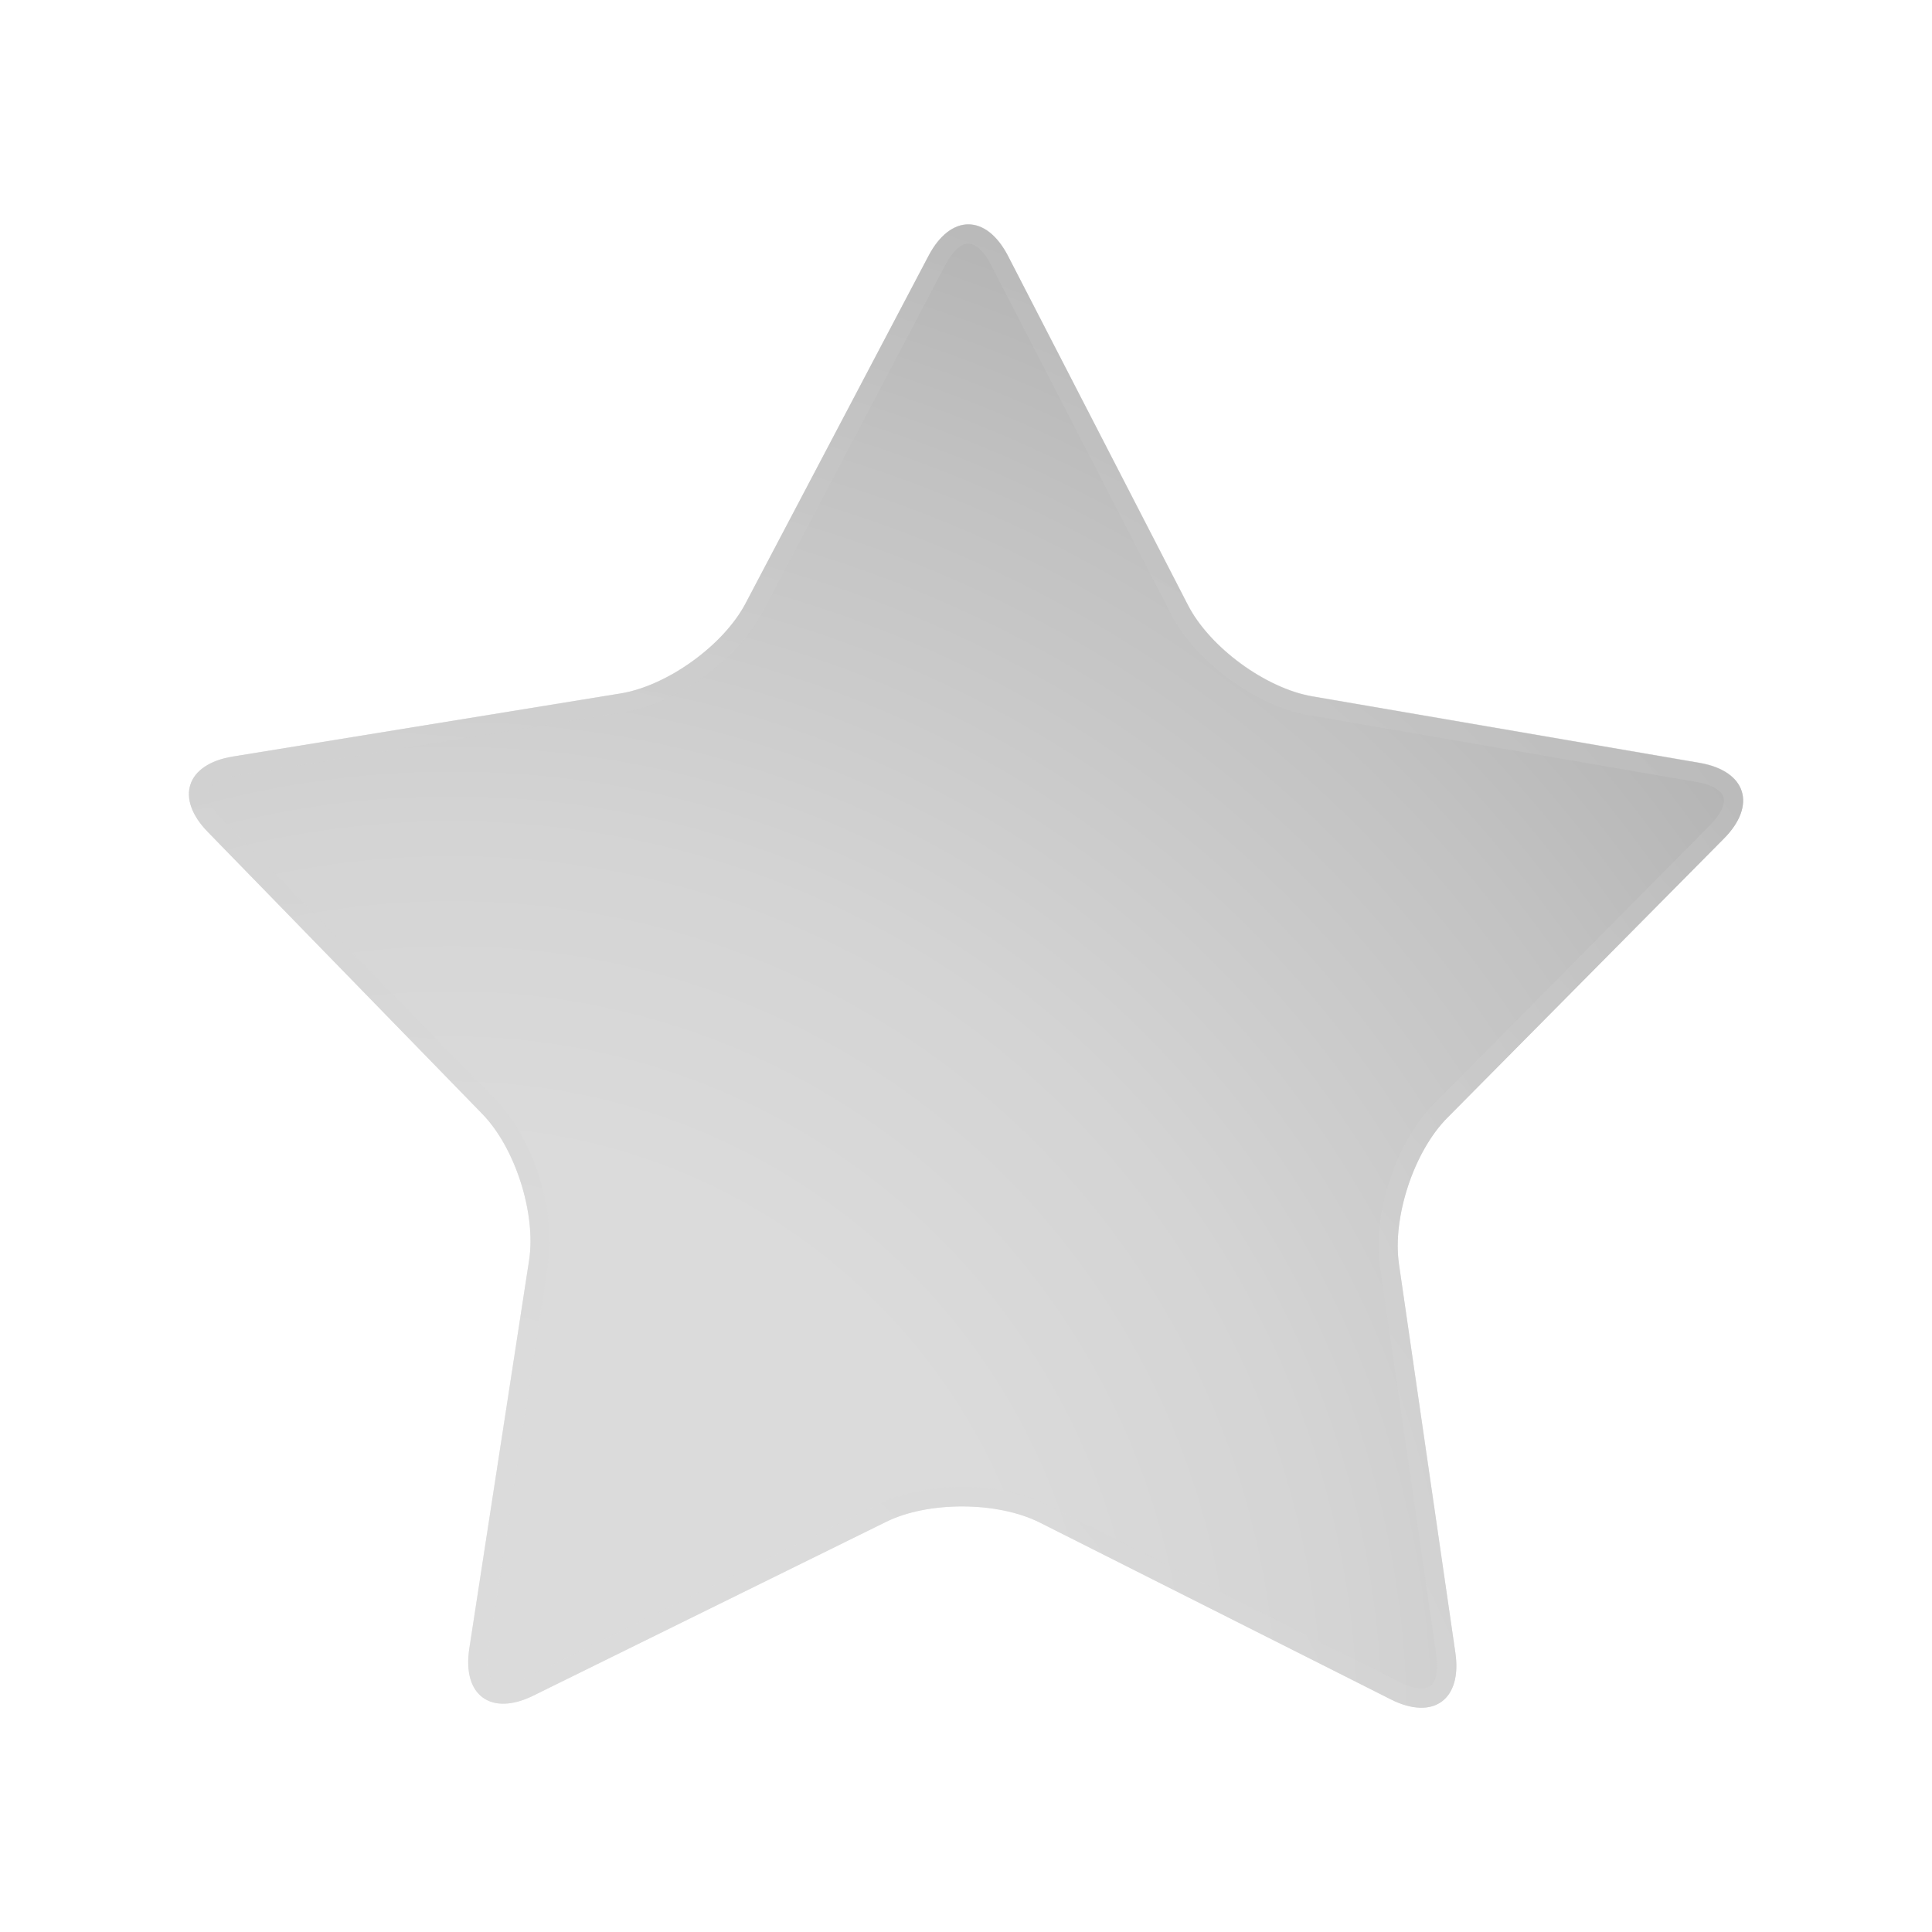
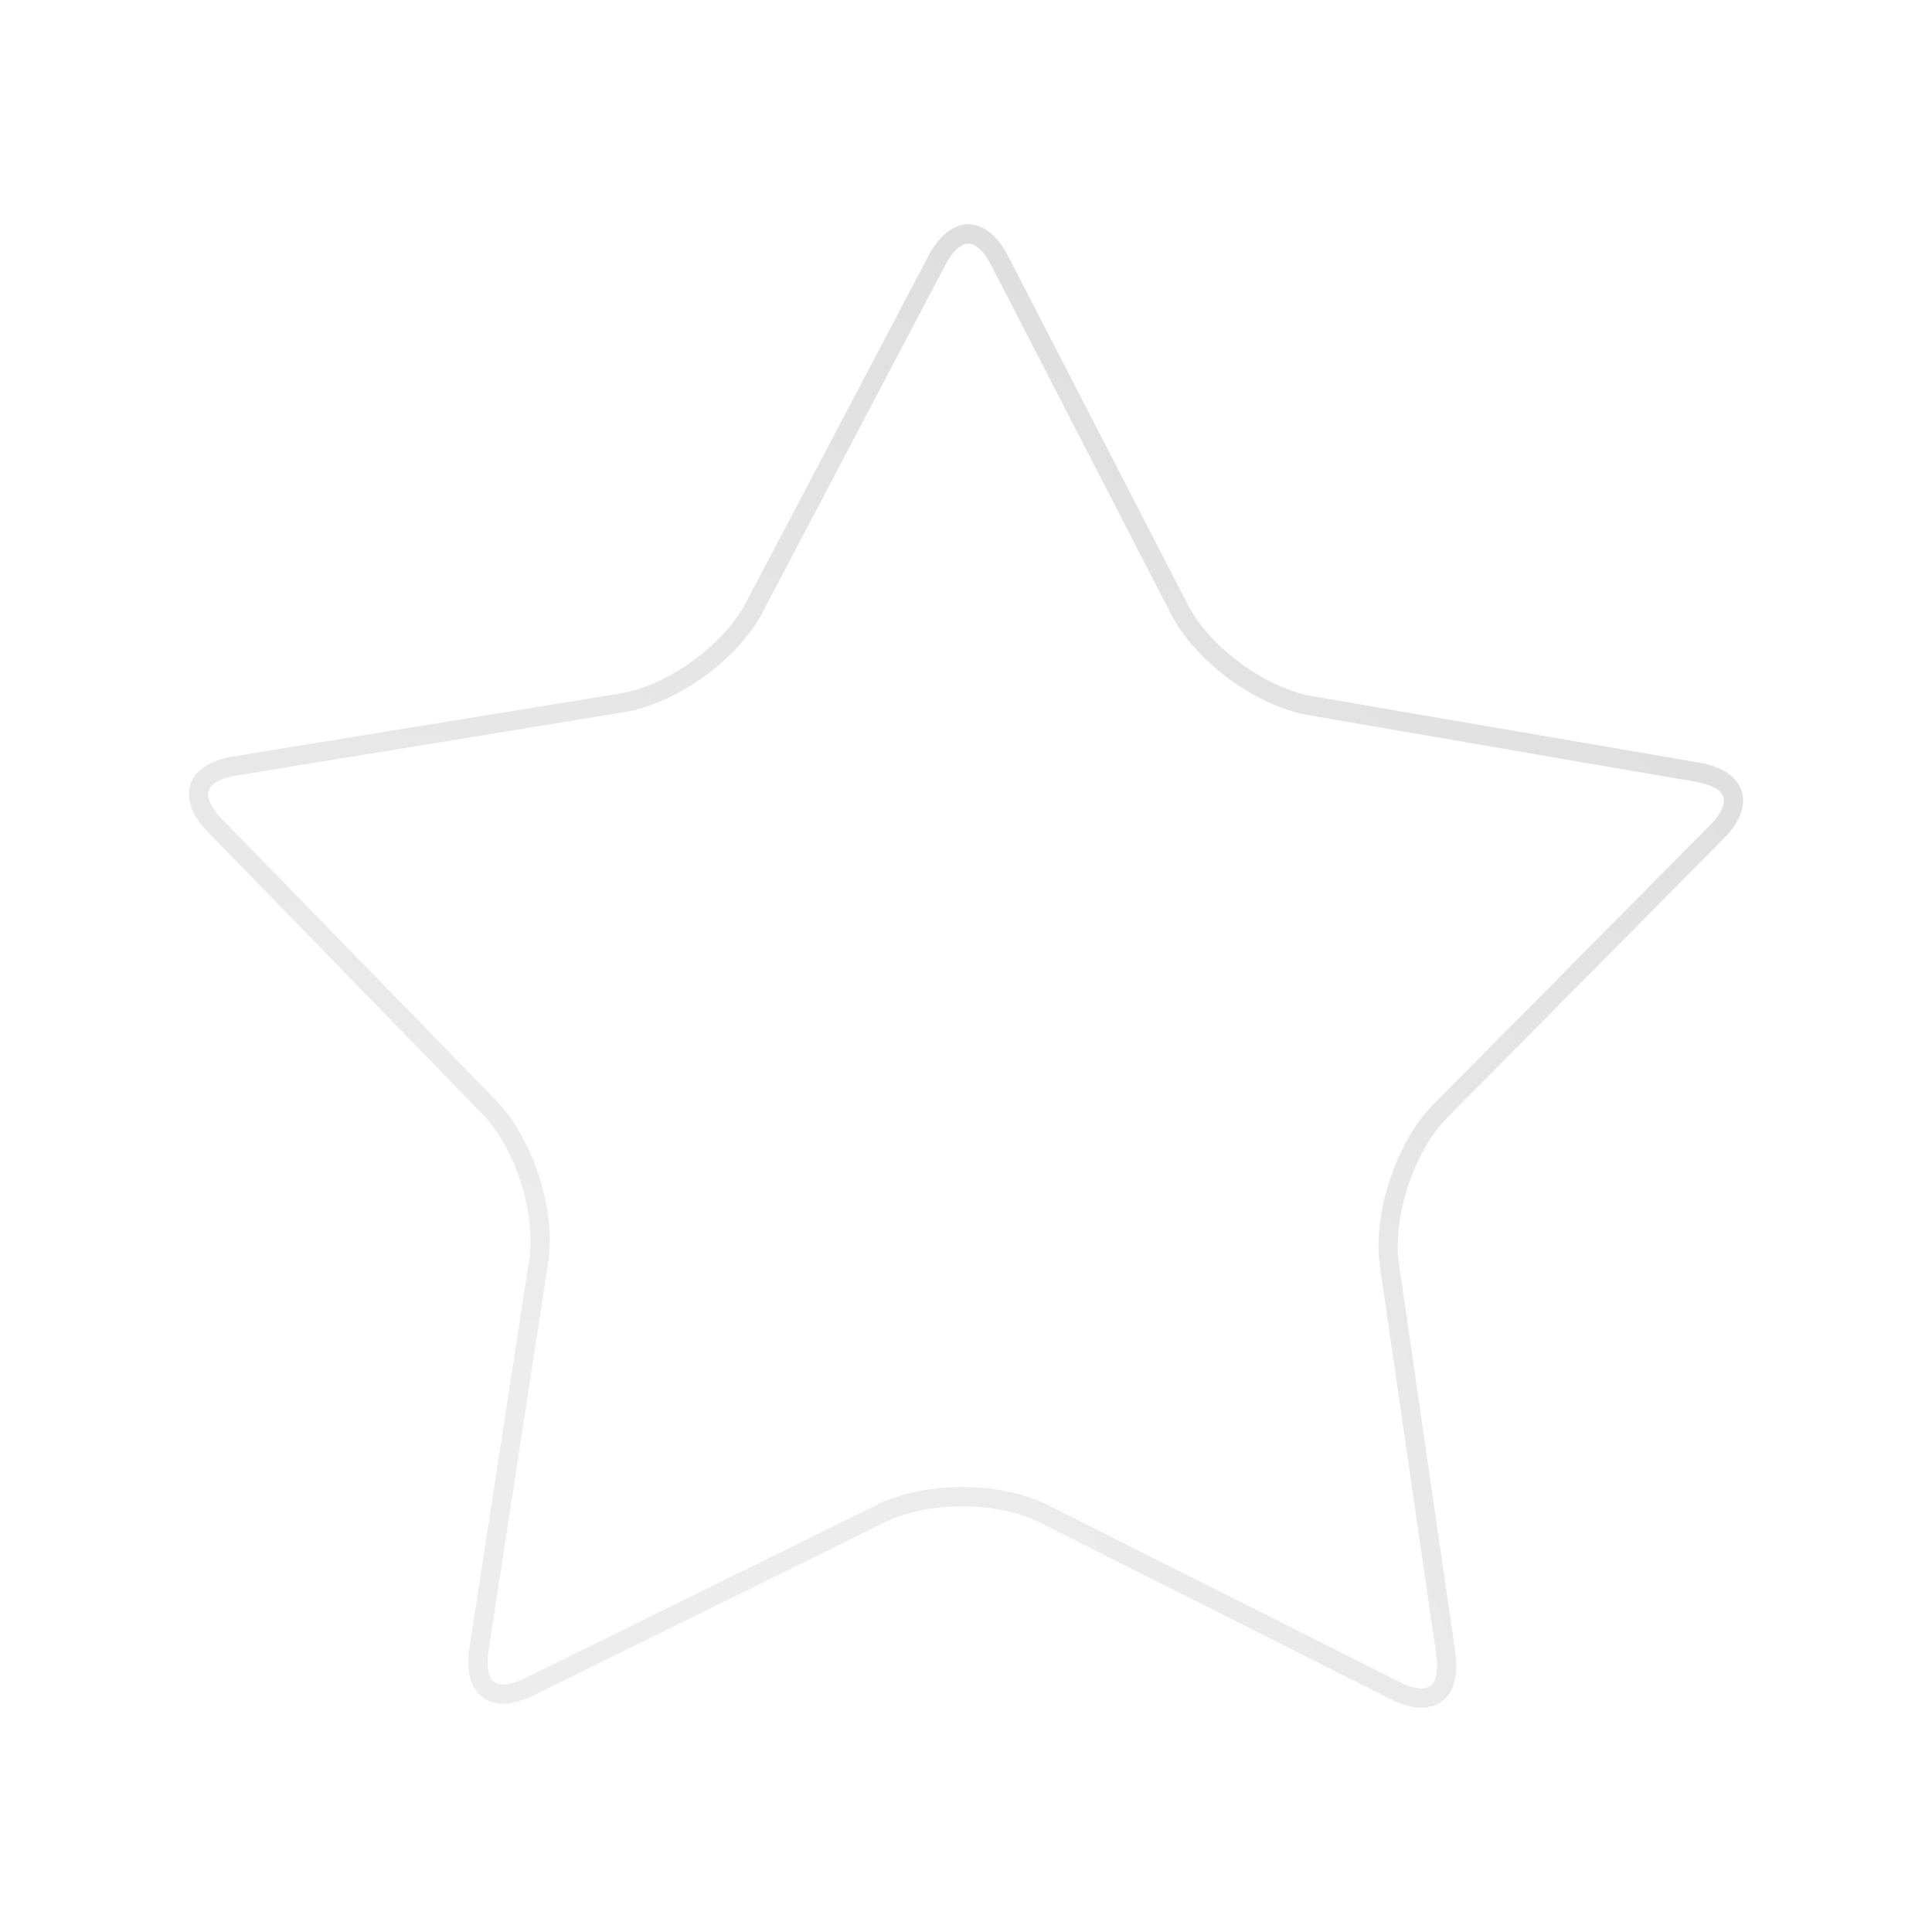
<svg xmlns="http://www.w3.org/2000/svg" version="1.1" id="Layer_1" x="0px" y="0px" width="30px" height="30px" viewBox="0 0 30 30" style="enable-background:new 0 0 30 30;" xml:space="preserve">
  <style type="text/css">
	.st0{fill:url(#SVGID_1_);}
	.st1{opacity:0.5;fill:url(#SVGID_00000109007429269698143170000012930063179500844424_);}
	.st2{fill:url(#SVGID_00000029743866004292623560000007450783435717930375_);}
	.st3{opacity:0.5;fill:url(#SVGID_00000011020643920844921630000009461587814441238663_);}
	.st4{fill:url(#SVGID_00000031187564019771263230000018204141898130526090_);}
	.st5{opacity:0.5;fill:url(#SVGID_00000145044137326619060170000003481218256387185287_);}
	.st6{fill:url(#SVGID_00000001664589330484650060000006231193180997224346_);}
	.st7{opacity:0.5;fill:url(#SVGID_00000009576929111115504680000009030410181808589201_);}
</style>
  <g>
    <radialGradient id="SVGID_1_" cx="-66.64" cy="26.801" r="25.239" gradientUnits="userSpaceOnUse">
      <stop offset="0.355" style="stop-color:#FFC200" />
      <stop offset="0.508" style="stop-color:#FFBD07" />
      <stop offset="0.725" style="stop-color:#FFAF19" />
      <stop offset="0.978" style="stop-color:#FF9737" />
      <stop offset="1" style="stop-color:#FF953A" />
    </radialGradient>
    <path class="st0" d="M-51.068,25.666c0.105,0.729-0.345,1.053-1.002,0.723l-5.45-2.746   c-0.656-0.33-1.731-0.336-2.39-0.01l-5.475,2.697   c-0.659,0.324-1.106-0.004-0.995-0.729l0.929-6.033   c0.11-0.725-0.217-1.75-0.73-2.273l-4.259-4.375   c-0.512-0.525-0.338-1.053,0.386-1.172l6.024-0.98   c0.725-0.119,1.597-0.748,1.939-1.398l2.843-5.398   c0.342-0.652,0.897-0.649,1.233,0.004l2.795,5.426   c0.338,0.652,1.204,1.287,1.928,1.412l6.016,1.033   c0.724,0.125,0.893,0.656,0.376,1.176l-4.296,4.336   c-0.516,0.522-0.854,1.543-0.749,2.27L-51.068,25.666z" />
    <radialGradient id="SVGID_00000092456137526145741740000001706690663530963635_" cx="-68.56" cy="33.057" r="36.493" gradientUnits="userSpaceOnUse">
      <stop offset="0.355" style="stop-color:#FFC200" />
      <stop offset="0.508" style="stop-color:#FFBD07" />
      <stop offset="0.725" style="stop-color:#FFAF19" />
      <stop offset="0.978" style="stop-color:#FF9737" />
      <stop offset="1" style="stop-color:#FF953A" />
    </radialGradient>
-     <path style="opacity:0.5;fill:url(#SVGID_00000092456137526145741740000001706690663530963635_);" d="M-58.631,3.783   c0.114,0,0.245,0.121,0.352,0.328l2.795,5.426   c0.382,0.738,1.322,1.43,2.143,1.57l6.016,1.035   c0.227,0.039,0.385,0.125,0.418,0.234c0.035,0.107-0.041,0.27-0.204,0.434   l-4.296,4.336c-0.585,0.592-0.95,1.699-0.831,2.523l0.875,6.039   c0.029,0.203,0.005,0.363-0.065,0.445c-0.014,0.016-0.055,0.064-0.168,0.064   c-0.094,0-0.211-0.033-0.338-0.098l-5.45-2.744   c-0.362-0.184-0.84-0.285-1.343-0.285c-0.492,0-0.959,0.098-1.314,0.273   l-5.474,2.697c-0.126,0.06-0.242,0.096-0.336,0.096   c-0.114,0-0.156-0.051-0.171-0.066c-0.069-0.082-0.092-0.242-0.06-0.445   l0.928-6.031c0.127-0.824-0.23-1.934-0.81-2.531l-4.258-4.371   c-0.161-0.168-0.237-0.33-0.201-0.438c0.035-0.107,0.193-0.195,0.421-0.23   l6.023-0.984c0.821-0.133,1.769-0.816,2.156-1.551l2.843-5.402   C-58.875,3.904-58.743,3.783-58.631,3.783 M-58.631,3.482   c-0.222,0-0.446,0.164-0.616,0.488l-2.843,5.398   c-0.343,0.65-1.215,1.279-1.939,1.398l-6.024,0.98   c-0.724,0.119-0.897,0.647-0.386,1.172l4.259,4.375   c0.513,0.523,0.84,1.549,0.73,2.273l-0.929,6.033   c-0.082,0.537,0.141,0.855,0.527,0.855c0.137,0,0.295-0.041,0.468-0.127   l5.475-2.697c0.325-0.162,0.753-0.24,1.182-0.24c0.438,0,0.876,0.082,1.208,0.25   l5.45,2.746c0.176,0.088,0.335,0.129,0.473,0.129   c0.384,0,0.606-0.316,0.529-0.852l-0.876-6.039   c-0.105-0.727,0.233-1.748,0.749-2.27l4.296-4.336   c0.517-0.52,0.348-1.051-0.376-1.176l-6.016-1.033   c-0.724-0.125-1.59-0.76-1.928-1.412l-2.795-5.426   C-58.184,3.646-58.406,3.482-58.631,3.482L-58.631,3.482z" />
  </g>
  <g>
    <radialGradient id="SVGID_00000153698958993426549800000012114152343999227522_" cx="7.026" cy="26.801" r="25.239" gradientUnits="userSpaceOnUse">
      <stop offset="0.355" style="stop-color:#DBDBDB" />
      <stop offset="0.549" style="stop-color:#D4D4D4" />
      <stop offset="0.823" style="stop-color:#C2C2C2" />
      <stop offset="0.995" style="stop-color:#B3B3B3" />
    </radialGradient>
-     <path style="fill:url(#SVGID_00000153698958993426549800000012114152343999227522_);" d="M22.599,25.666   c0.106,0.729-0.346,1.053-1.001,0.723l-5.451-2.746   c-0.656-0.33-1.732-0.336-2.39-0.01l-5.475,2.697   c-0.658,0.324-1.106-0.004-0.995-0.729l0.929-6.033   c0.11-0.725-0.217-1.75-0.729-2.273l-4.259-4.375   c-0.513-0.525-0.338-1.053,0.386-1.172l6.024-0.98   c0.726-0.119,1.598-0.748,1.939-1.398l2.842-5.398   c0.343-0.652,0.897-0.649,1.234,0.004l2.796,5.426   c0.337,0.652,1.203,1.287,1.927,1.412l6.015,1.033   c0.725,0.125,0.894,0.656,0.377,1.176l-4.295,4.336   c-0.518,0.522-0.855,1.543-0.75,2.27L22.599,25.666z" />
    <radialGradient id="SVGID_00000055686702206176829920000000089140851790828989_" cx="5.107" cy="33.057" r="36.493" gradientUnits="userSpaceOnUse">
      <stop offset="0.355" style="stop-color:#DBDBDB" />
      <stop offset="0.549" style="stop-color:#D4D4D4" />
      <stop offset="0.823" style="stop-color:#C2C2C2" />
      <stop offset="0.995" style="stop-color:#B3B3B3" />
    </radialGradient>
    <path style="opacity:0.5;fill:url(#SVGID_00000055686702206176829920000000089140851790828989_);" d="M15.036,3.783   c0.113,0,0.245,0.121,0.351,0.328l2.797,5.426   c0.381,0.738,1.322,1.43,2.143,1.57l6.015,1.035   c0.228,0.039,0.385,0.125,0.419,0.234c0.034,0.107-0.042,0.27-0.205,0.434   l-4.296,4.336c-0.585,0.592-0.95,1.699-0.832,2.523l0.876,6.039   c0.028,0.203,0.006,0.363-0.065,0.445c-0.013,0.016-0.055,0.064-0.167,0.064   c-0.095,0-0.212-0.033-0.338-0.098l-5.452-2.744   c-0.361-0.184-0.838-0.285-1.342-0.285c-0.492,0-0.959,0.098-1.315,0.273   l-5.474,2.697c-0.125,0.06-0.242,0.096-0.336,0.096   c-0.114,0-0.157-0.051-0.17-0.066c-0.07-0.082-0.092-0.242-0.061-0.445   l0.927-6.031c0.126-0.824-0.23-1.934-0.811-2.531l-4.259-4.371   c-0.161-0.168-0.236-0.33-0.2-0.438c0.035-0.107,0.193-0.195,0.421-0.23   l6.024-0.984c0.821-0.133,1.768-0.816,2.155-1.551l2.842-5.402   C14.791,3.904,14.924,3.783,15.036,3.783 M15.036,3.482   c-0.222,0-0.445,0.164-0.617,0.488L11.577,9.369   c-0.342,0.65-1.214,1.279-1.939,1.398l-6.024,0.98   c-0.724,0.119-0.899,0.647-0.386,1.172l4.259,4.375   c0.513,0.523,0.84,1.549,0.729,2.273l-0.929,6.033   c-0.082,0.537,0.141,0.855,0.527,0.855c0.138,0,0.295-0.041,0.468-0.127   l5.475-2.697c0.325-0.162,0.753-0.24,1.182-0.24c0.437,0,0.876,0.082,1.208,0.25   l5.451,2.746c0.174,0.088,0.333,0.129,0.473,0.129   c0.383,0,0.605-0.316,0.528-0.852l-0.876-6.039   c-0.105-0.727,0.232-1.748,0.75-2.27l4.295-4.336   c0.517-0.52,0.348-1.051-0.377-1.176l-6.015-1.033   c-0.724-0.125-1.59-0.76-1.927-1.412L15.653,3.974   C15.484,3.646,15.261,3.482,15.036,3.482L15.036,3.482z" />
  </g>
  <g>
    <g>
      <radialGradient id="SVGID_00000110470565219911082540000007657752733687775640_" cx="-29.641" cy="26.801" r="25.239" gradientUnits="userSpaceOnUse">
        <stop offset="0.355" style="stop-color:#FFC200" />
        <stop offset="0.508" style="stop-color:#FFBD07" />
        <stop offset="0.725" style="stop-color:#FFAF19" />
        <stop offset="0.978" style="stop-color:#FF9737" />
        <stop offset="1" style="stop-color:#FF953A" />
      </radialGradient>
-       <path style="fill:url(#SVGID_00000110470565219911082540000007657752733687775640_);" d="M-14.069,25.666    c0.106,0.729-0.345,1.053-1.001,0.723l-5.451-2.746    c-0.656-0.33-1.73-0.336-2.39-0.01l-5.475,2.697    c-0.658,0.324-1.106-0.004-0.994-0.729l0.928-6.033    c0.111-0.725-0.217-1.75-0.728-2.273l-4.26-4.375    c-0.512-0.525-0.338-1.053,0.387-1.172l6.023-0.98    c0.726-0.119,1.598-0.748,1.94-1.398l2.843-5.398    c0.343-0.652,0.897-0.649,1.233,0.004l2.796,5.426    c0.337,0.652,1.203,1.287,1.928,1.412l6.015,1.033    c0.725,0.125,0.893,0.656,0.377,1.176l-4.297,4.336    c-0.516,0.522-0.852,1.543-0.748,2.27L-14.069,25.666z" />
      <radialGradient id="SVGID_00000167391996010773766780000017589427290473354925_" cx="-31.56" cy="33.057" r="36.493" gradientUnits="userSpaceOnUse">
        <stop offset="0.355" style="stop-color:#FFC200" />
        <stop offset="0.508" style="stop-color:#FFBD07" />
        <stop offset="0.725" style="stop-color:#FFAF19" />
        <stop offset="0.978" style="stop-color:#FF9737" />
        <stop offset="1" style="stop-color:#FF953A" />
      </radialGradient>
      <path style="opacity:0.5;fill:url(#SVGID_00000167391996010773766780000017589427290473354925_);" d="M-21.63,3.783    c0.113,0,0.244,0.121,0.35,0.328l2.795,5.426    c0.382,0.738,1.323,1.43,2.144,1.57l6.015,1.035    c0.229,0.039,0.385,0.125,0.419,0.234c0.035,0.107-0.041,0.27-0.205,0.434    l-4.295,4.336c-0.586,0.592-0.951,1.699-0.832,2.523l0.875,6.039    c0.029,0.203,0.005,0.363-0.065,0.445c-0.014,0.016-0.056,0.064-0.168,0.064    c-0.095,0-0.212-0.033-0.338-0.098l-5.451-2.744    c-0.361-0.184-0.839-0.285-1.343-0.285c-0.492,0-0.959,0.098-1.313,0.273    l-5.474,2.697c-0.126,0.06-0.242,0.096-0.337,0.096    c-0.114,0-0.156-0.051-0.17-0.066c-0.069-0.082-0.092-0.242-0.062-0.445    l0.928-6.031c0.127-0.824-0.23-1.934-0.81-2.531l-4.259-4.371    c-0.161-0.168-0.236-0.33-0.201-0.438c0.035-0.107,0.193-0.195,0.421-0.23    l6.024-0.984c0.821-0.133,1.768-0.816,2.155-1.551l2.843-5.402    C-21.875,3.904-21.743,3.783-21.63,3.783 M-21.63,3.482    c-0.223,0-0.447,0.164-0.617,0.488l-2.843,5.398    c-0.342,0.65-1.214,1.279-1.94,1.398l-6.023,0.98    c-0.725,0.119-0.898,0.647-0.387,1.172l4.26,4.375    c0.512,0.523,0.84,1.549,0.728,2.273l-0.928,6.033    c-0.083,0.537,0.14,0.855,0.526,0.855c0.137,0,0.296-0.041,0.468-0.127    l5.475-2.697c0.325-0.162,0.753-0.24,1.182-0.24c0.439,0,0.876,0.082,1.208,0.25    l5.451,2.746c0.175,0.088,0.334,0.129,0.473,0.129    c0.383,0,0.605-0.316,0.528-0.852l-0.875-6.039    c-0.104-0.727,0.232-1.748,0.748-2.27l4.297-4.336    c0.516-0.52,0.348-1.051-0.377-1.176l-6.015-1.033    c-0.725-0.125-1.591-0.76-1.928-1.412L-21.014,3.974    C-21.183,3.646-21.405,3.482-21.63,3.482L-21.63,3.482z" />
    </g>
    <g>
      <radialGradient id="SVGID_00000088830610474580504900000011925533266343696772_" cx="-29.64" cy="26.801" r="25.239" gradientUnits="userSpaceOnUse">
        <stop offset="0.355" style="stop-color:#DBDBDB" />
        <stop offset="0.549" style="stop-color:#D4D4D4" />
        <stop offset="0.823" style="stop-color:#C2C2C2" />
        <stop offset="0.995" style="stop-color:#B3B3B3" />
      </radialGradient>
      <path style="fill:url(#SVGID_00000088830610474580504900000011925533266343696772_);" d="M-9.899,13.021    c0.516-0.52,0.348-1.051-0.377-1.176l-6.015-1.033    c-0.725-0.125-1.591-0.76-1.928-1.412L-21.014,3.974    c-0.162-0.316-0.377-0.42-0.593-0.422v19.859    c0.395,0.014,0.785,0.078,1.086,0.23l5.451,2.746    c0.656,0.33,1.107,0.006,1.001-0.723l-0.875-6.039    c-0.104-0.727,0.232-1.748,0.748-2.27L-9.899,13.021z" />
      <radialGradient id="SVGID_00000183943016666196482390000008630954002036333983_" cx="-31.559" cy="33.057" r="36.492" gradientUnits="userSpaceOnUse">
        <stop offset="0.355" style="stop-color:#DBDBDB" />
        <stop offset="0.549" style="stop-color:#D4D4D4" />
        <stop offset="0.823" style="stop-color:#C2C2C2" />
        <stop offset="0.995" style="stop-color:#B3B3B3" />
      </radialGradient>
-       <path style="opacity:0.5;fill:url(#SVGID_00000183943016666196482390000008630954002036333983_);" d="M-9.899,13.021    c0.516-0.52,0.348-1.051-0.377-1.176l-6.015-1.033    c-0.725-0.125-1.591-0.76-1.928-1.412L-21.014,3.974    c-0.162-0.316-0.376-0.473-0.593-0.48V3.795c0.107,0.014,0.228,0.125,0.327,0.316    l2.795,5.426c0.382,0.738,1.323,1.43,2.144,1.57l6.015,1.035    c0.229,0.039,0.385,0.125,0.419,0.234c0.035,0.107-0.041,0.27-0.205,0.434    l-4.295,4.336c-0.586,0.592-0.951,1.699-0.832,2.523l0.875,6.039    c0.029,0.203,0.005,0.363-0.065,0.445c-0.014,0.016-0.056,0.064-0.168,0.064    c-0.095,0-0.212-0.033-0.338-0.098l-5.451-2.744    c-0.331-0.168-0.765-0.256-1.221-0.271v0.299    c0.395,0.016,0.785,0.086,1.086,0.238l5.451,2.746    c0.175,0.088,0.334,0.129,0.473,0.129c0.383,0,0.605-0.316,0.528-0.852    l-0.875-6.039c-0.104-0.727,0.232-1.748,0.748-2.27L-9.899,13.021z" />
    </g>
  </g>
</svg>